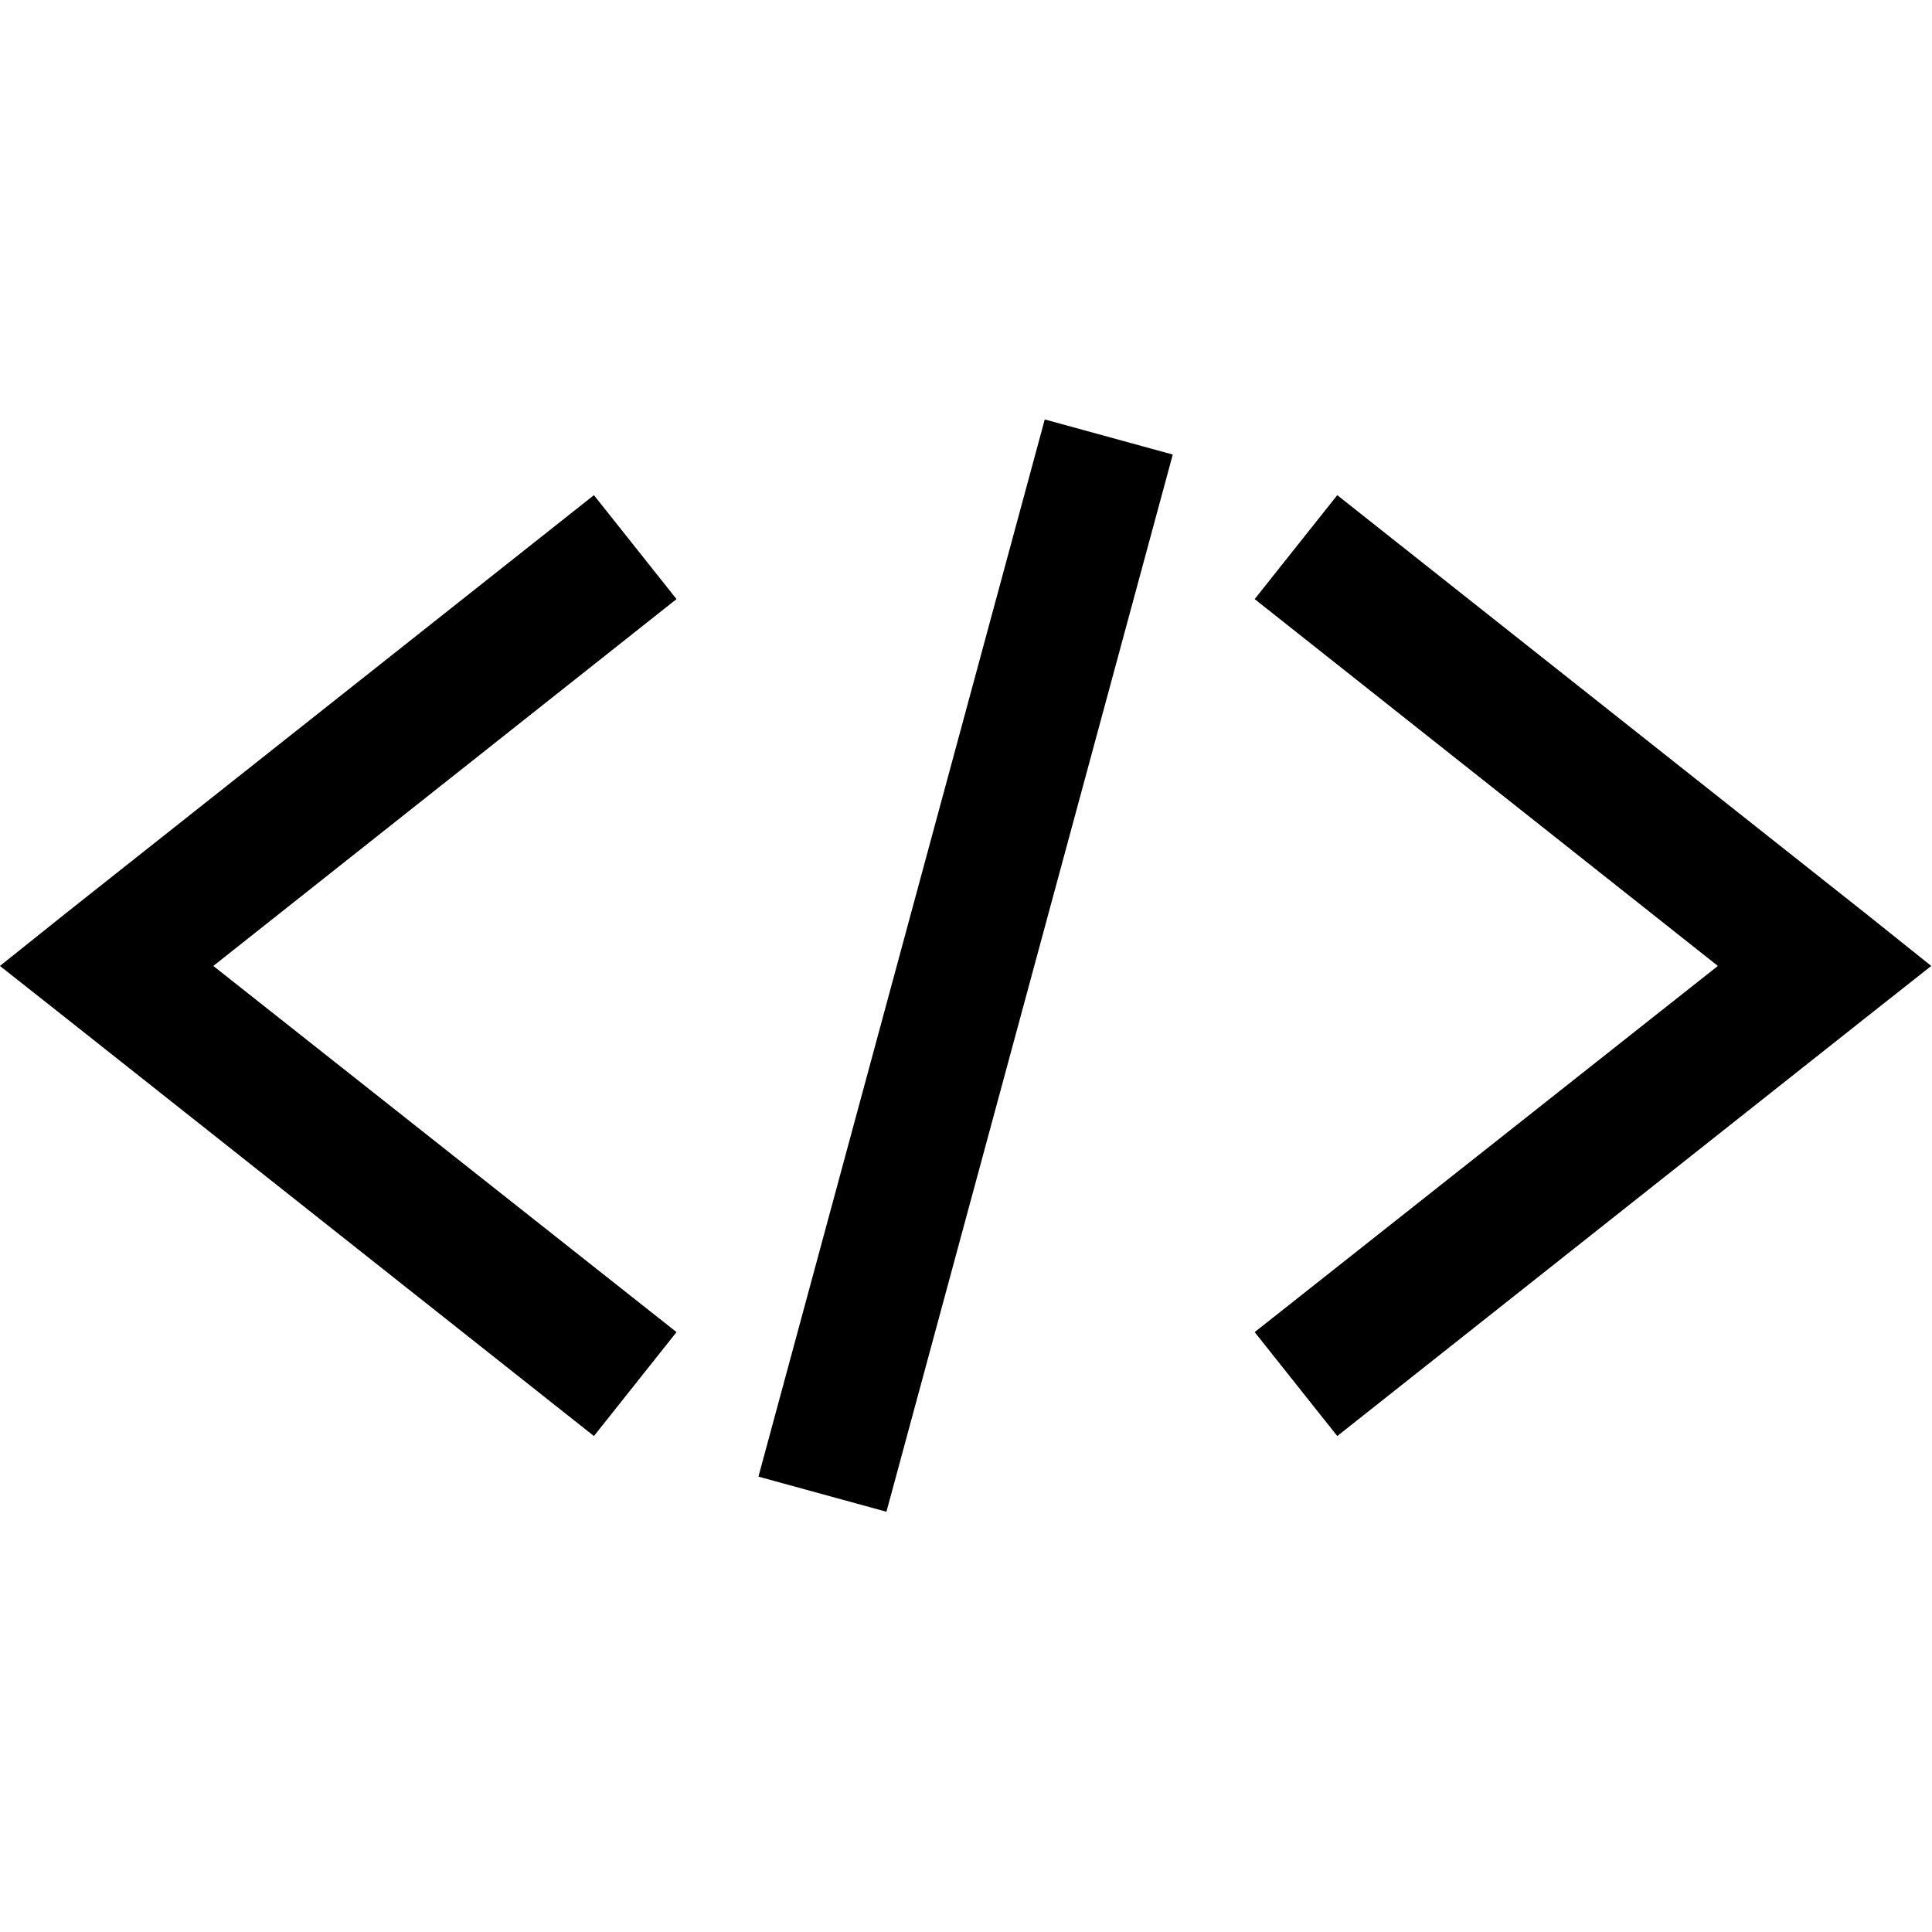
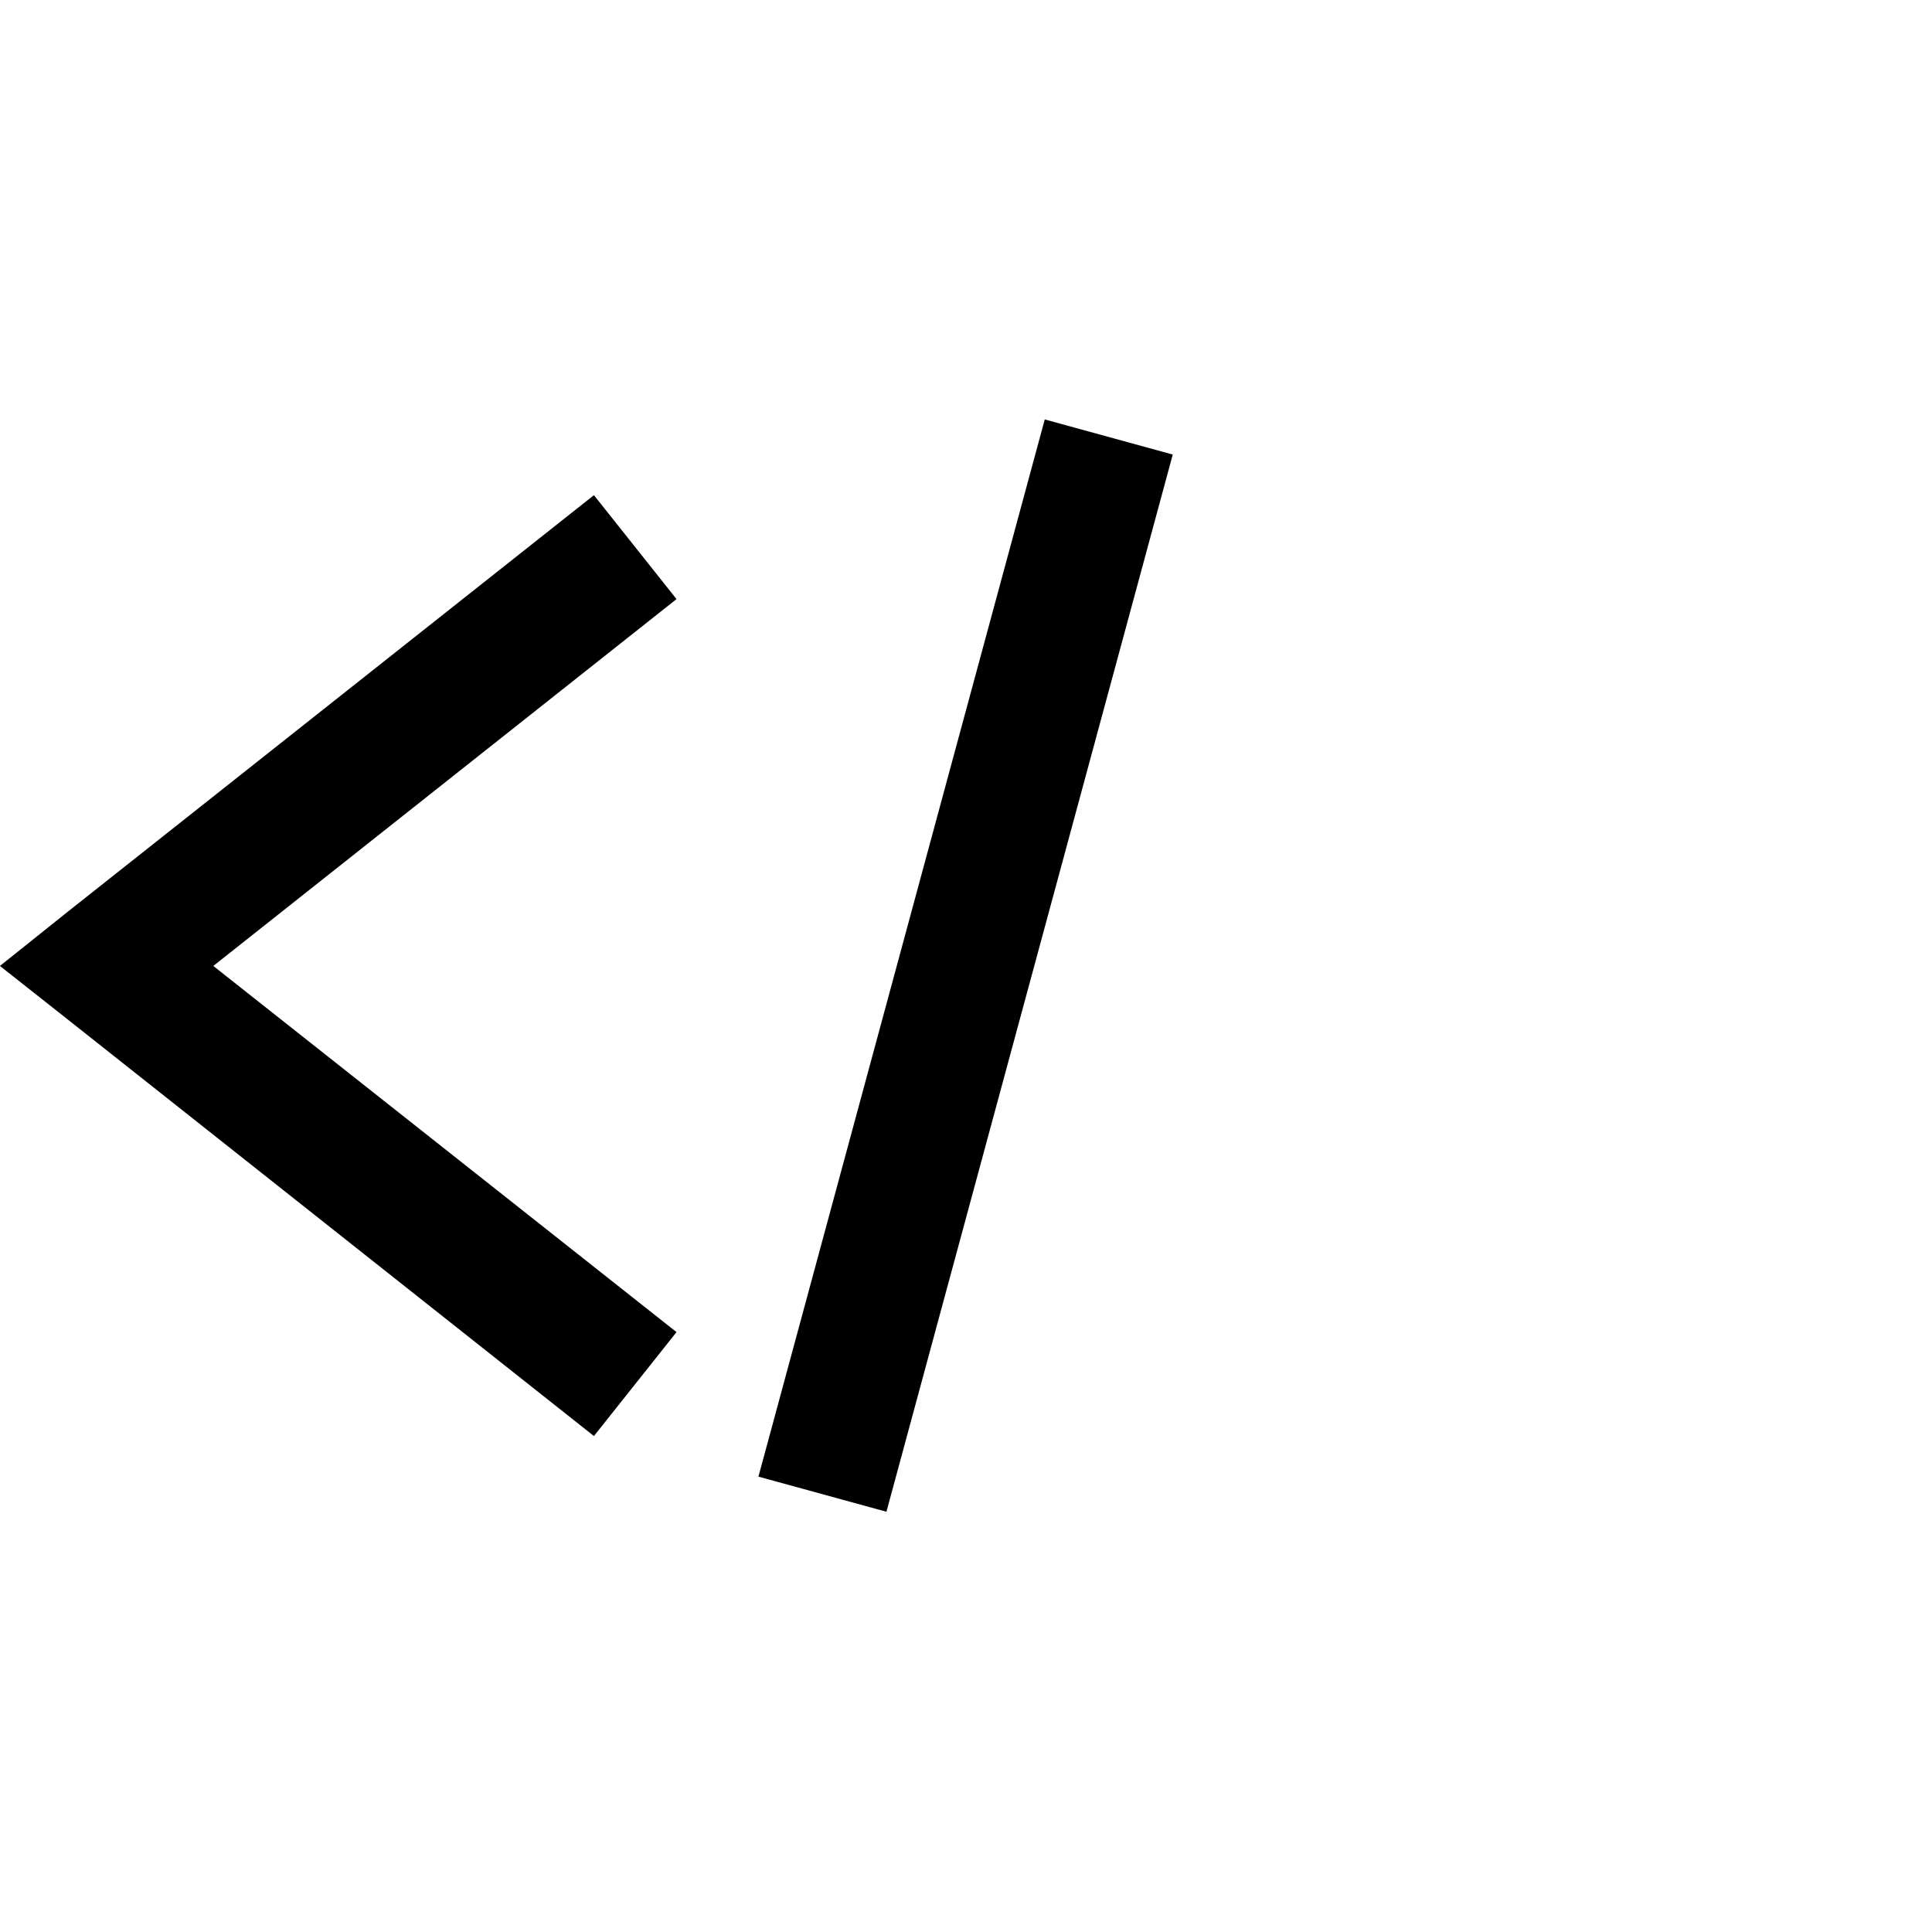
<svg xmlns="http://www.w3.org/2000/svg" xmlns:ns1="https://boxy-svg.com" class="css-ze2te4 css-qd6ojx" viewBox="0 0 100 100" width="100px" height="100px">
  <defs>
    <ns1:export>
      <ns1:file format="png" />
      <ns1:file format="svg" />
    </ns1:export>
  </defs>
  <g transform="matrix(1.14, 0, 0, 1.14, -7.021, -7.021)" stroke="#ff0083" fill="#ff0083">
    <g transform="translate(0,-952.362)">
-       <path style="text-indent:0;text-transform:none;direction:ltr;block-progression:tb;baseline-shift:baseline;color:;enable-background:accumulate;" d="m 53.594,977.565 -13,48 5.812,1.594 13,-48 -5.812,-1.594 z m -20.469,3.438 -24,19 -2.969,2.375 2.969,2.344 24,19 3.75,-4.719 -21.031,-16.625 21.031,-16.656 -3.75,-4.719 z m 33.75,0 -3.75,4.719 21.031,16.656 -21.031,16.625 3.75,4.719 24,-19 2.969,-2.344 -2.969,-2.375 -24,-19 z" fill="{{COLOR}}" fill-opacity="1" stroke="none" marker="none" visibility="visible" display="inline" overflow="visible" />
+       <path style="text-indent:0;text-transform:none;direction:ltr;block-progression:tb;baseline-shift:baseline;color:;enable-background:accumulate;" d="m 53.594,977.565 -13,48 5.812,1.594 13,-48 -5.812,-1.594 z m -20.469,3.438 -24,19 -2.969,2.375 2.969,2.344 24,19 3.75,-4.719 -21.031,-16.625 21.031,-16.656 -3.75,-4.719 z z" fill="{{COLOR}}" fill-opacity="1" stroke="none" marker="none" visibility="visible" display="inline" overflow="visible" />
    </g>
  </g>
</svg>